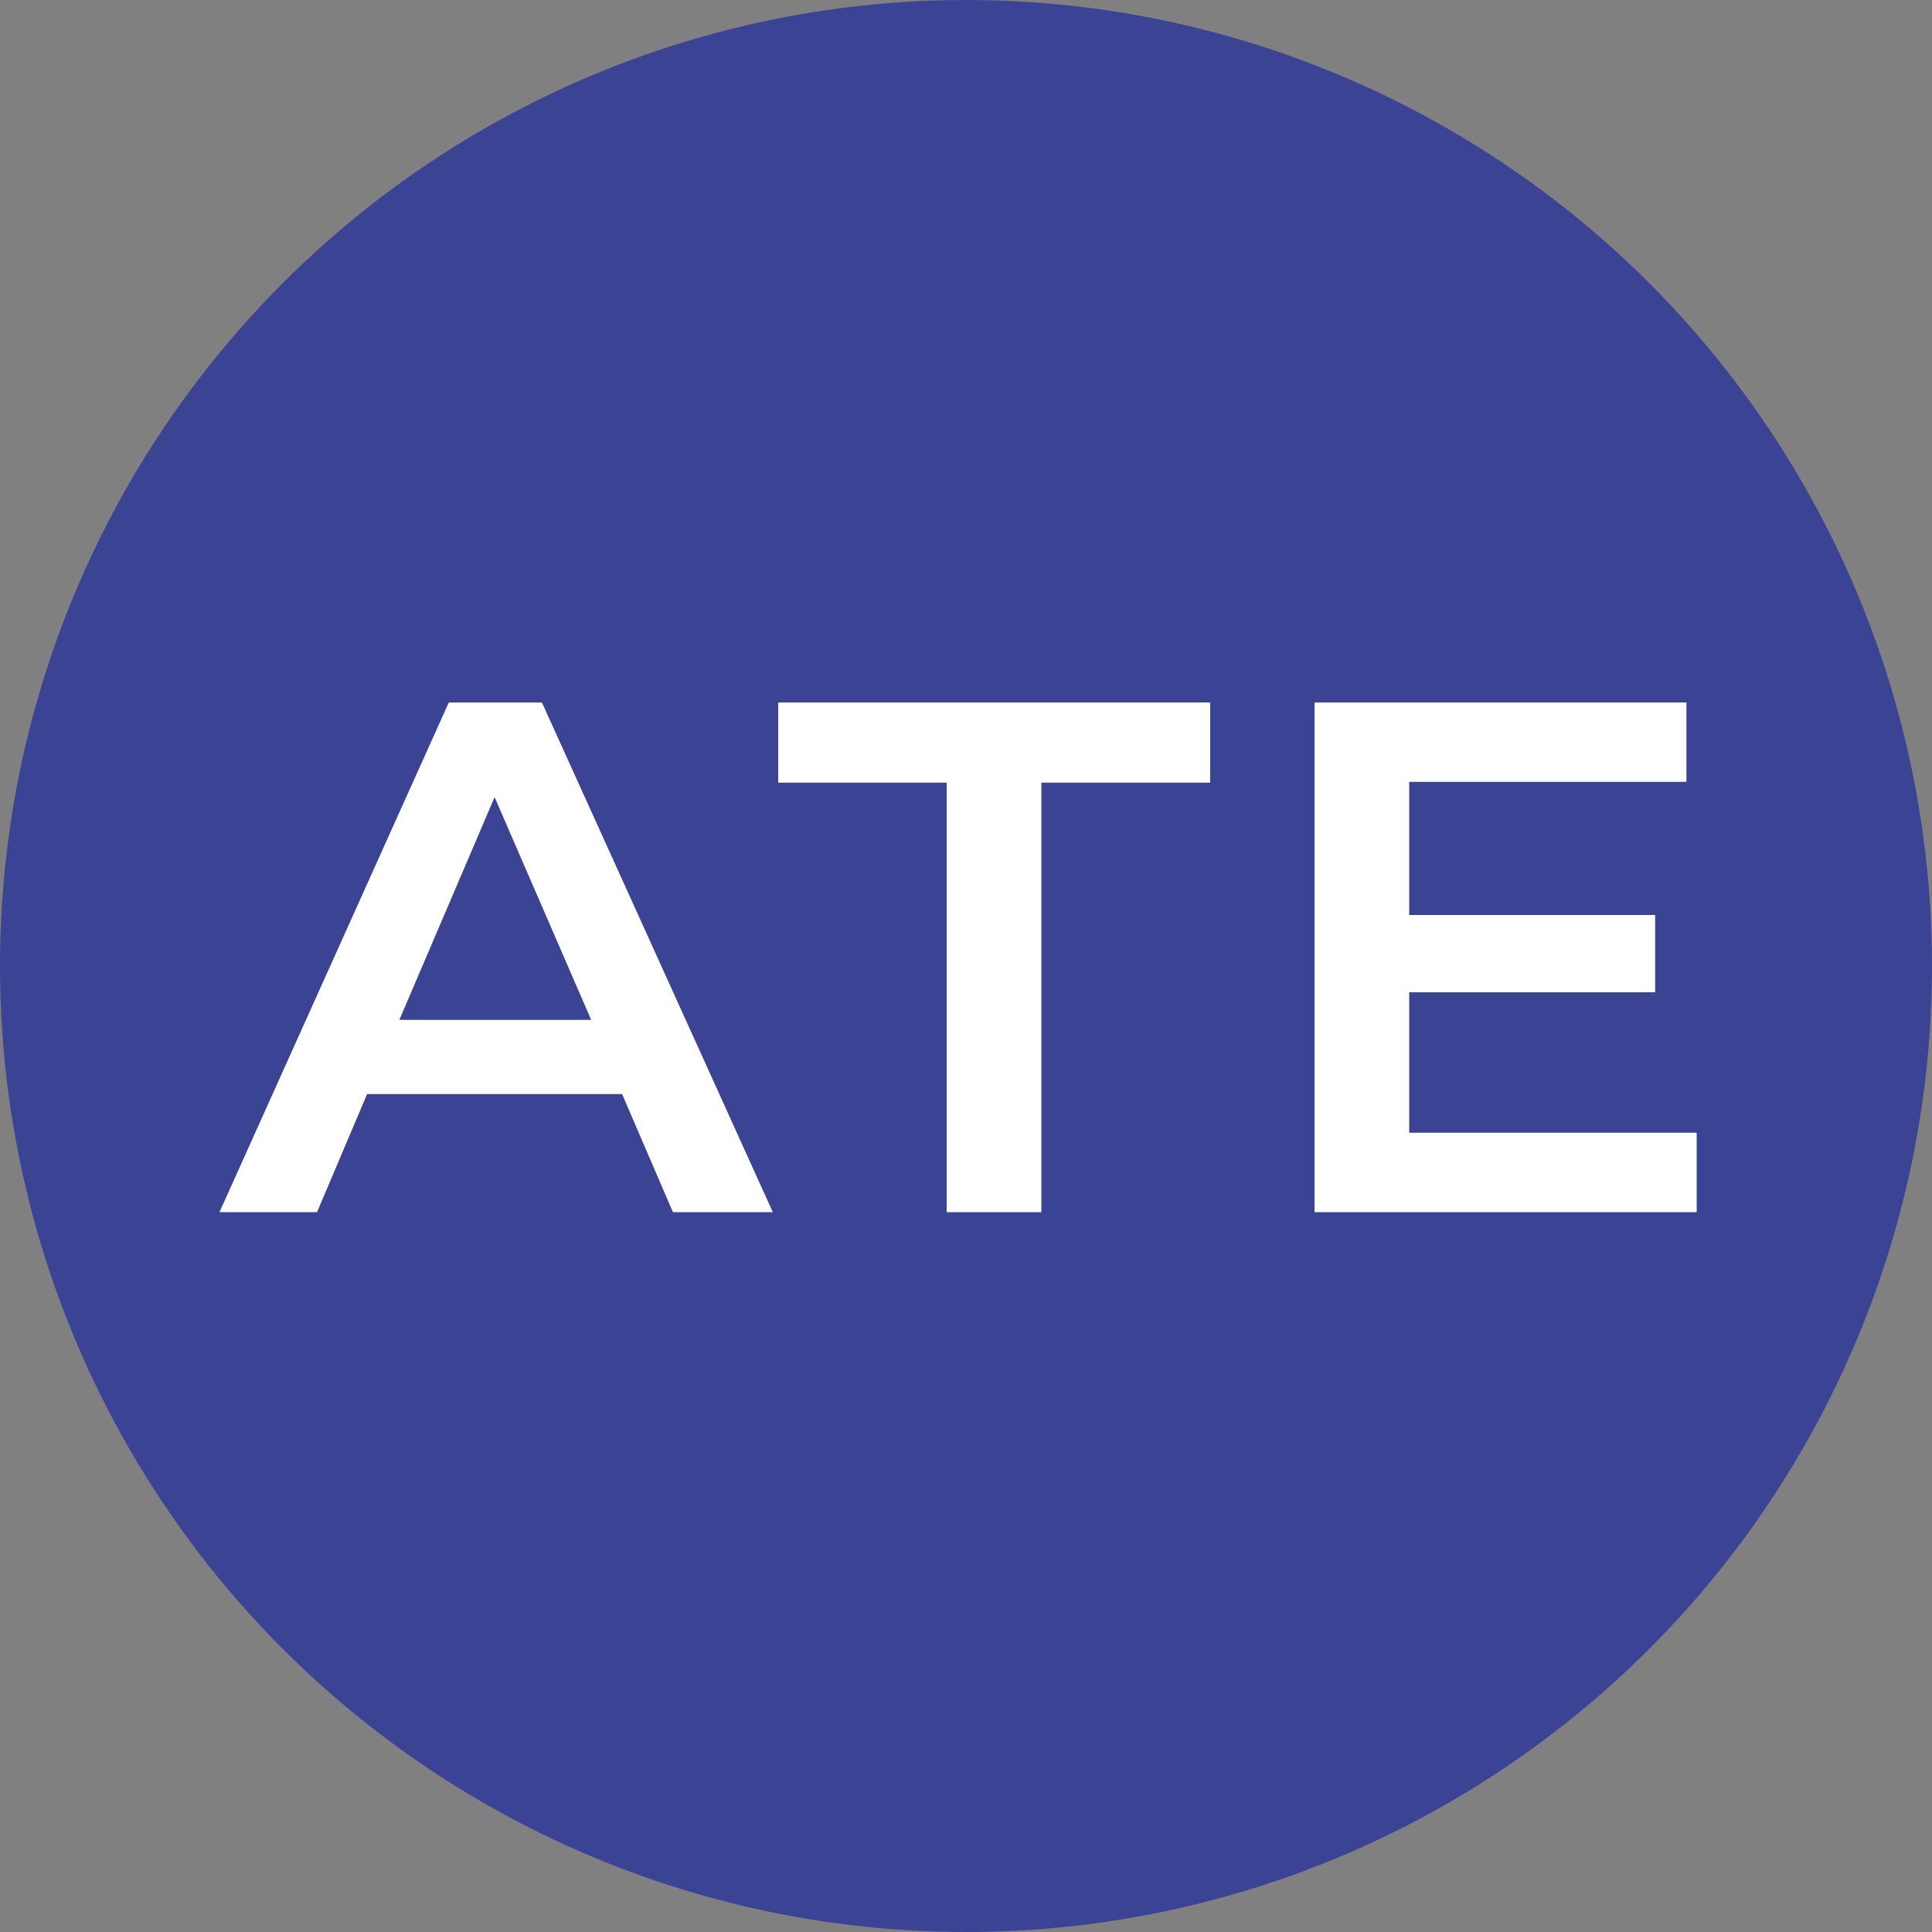
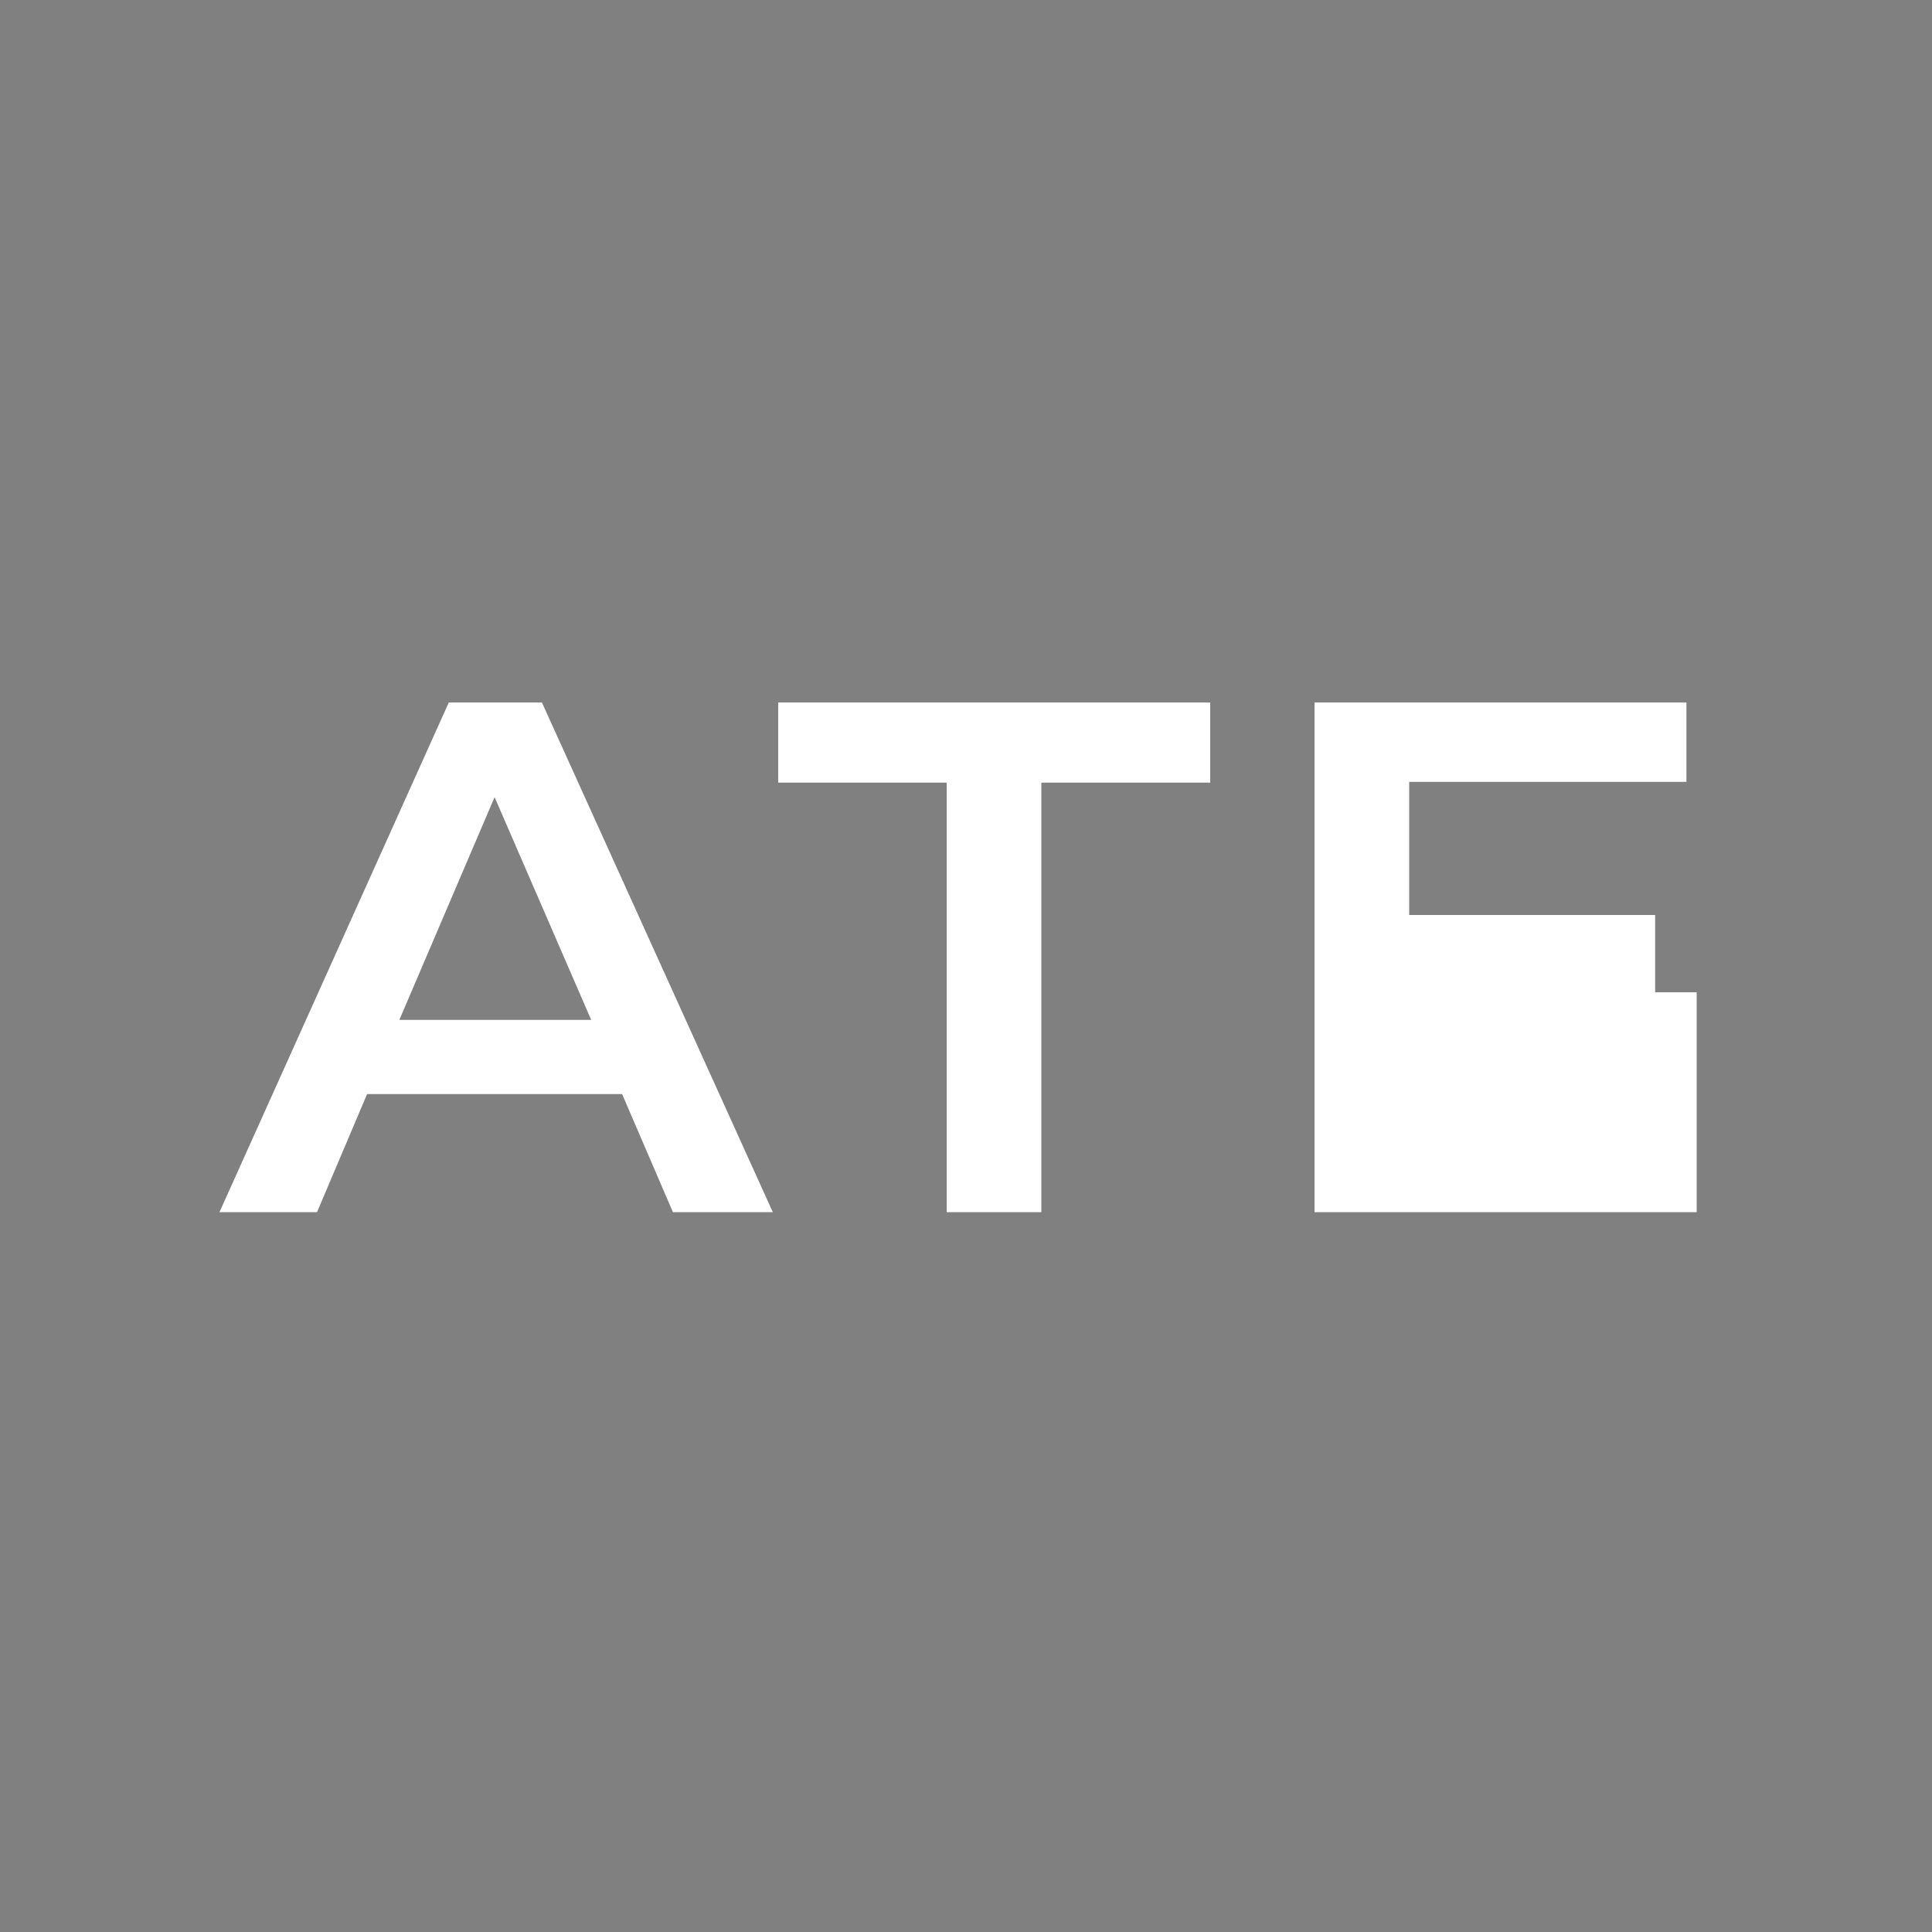
<svg xmlns="http://www.w3.org/2000/svg" width="44" height="44" viewBox="0 0 100 100">
  <rect x="0" y="0" width="100" height="100" fill="#808080" stroke="none" />
  <defs>
    <style>.cls-1{fill:#3b4395;}.cls-2{fill:#fff;fill-rule:evenodd;}</style>
  </defs>
  <title>Fichier 27</title>
  <g id="Calque_2" data-name="Calque 2">
    <g id="Layer_3" data-name="Layer 3">
-       <circle class="cls-1" cx="50" cy="50" r="50" />
-       <path class="cls-2" d="M23.23,36.36,11.36,62.74h5.05L19,56.63H32.2l2.63,6.11H40L28.05,36.36Zm2.37,4.9,5,11.53H20.67Zm14.68-4.9v4.15H49V62.74h4.9V40.51h8.74V36.36Zm27.76,0V62.74H87.82V58.63H72.94V51.36H85.67v-4H72.94V40.47H87.29V36.36Z" />
+       <path class="cls-2" d="M23.23,36.36,11.36,62.74h5.05L19,56.63H32.2l2.63,6.11H40L28.05,36.36Zm2.37,4.9,5,11.53H20.67Zm14.68-4.9v4.15H49V62.74h4.9V40.51h8.74V36.36Zm27.76,0V62.74H87.82V58.63V51.36H85.67v-4H72.94V40.47H87.29V36.36Z" />
    </g>
  </g>
</svg>